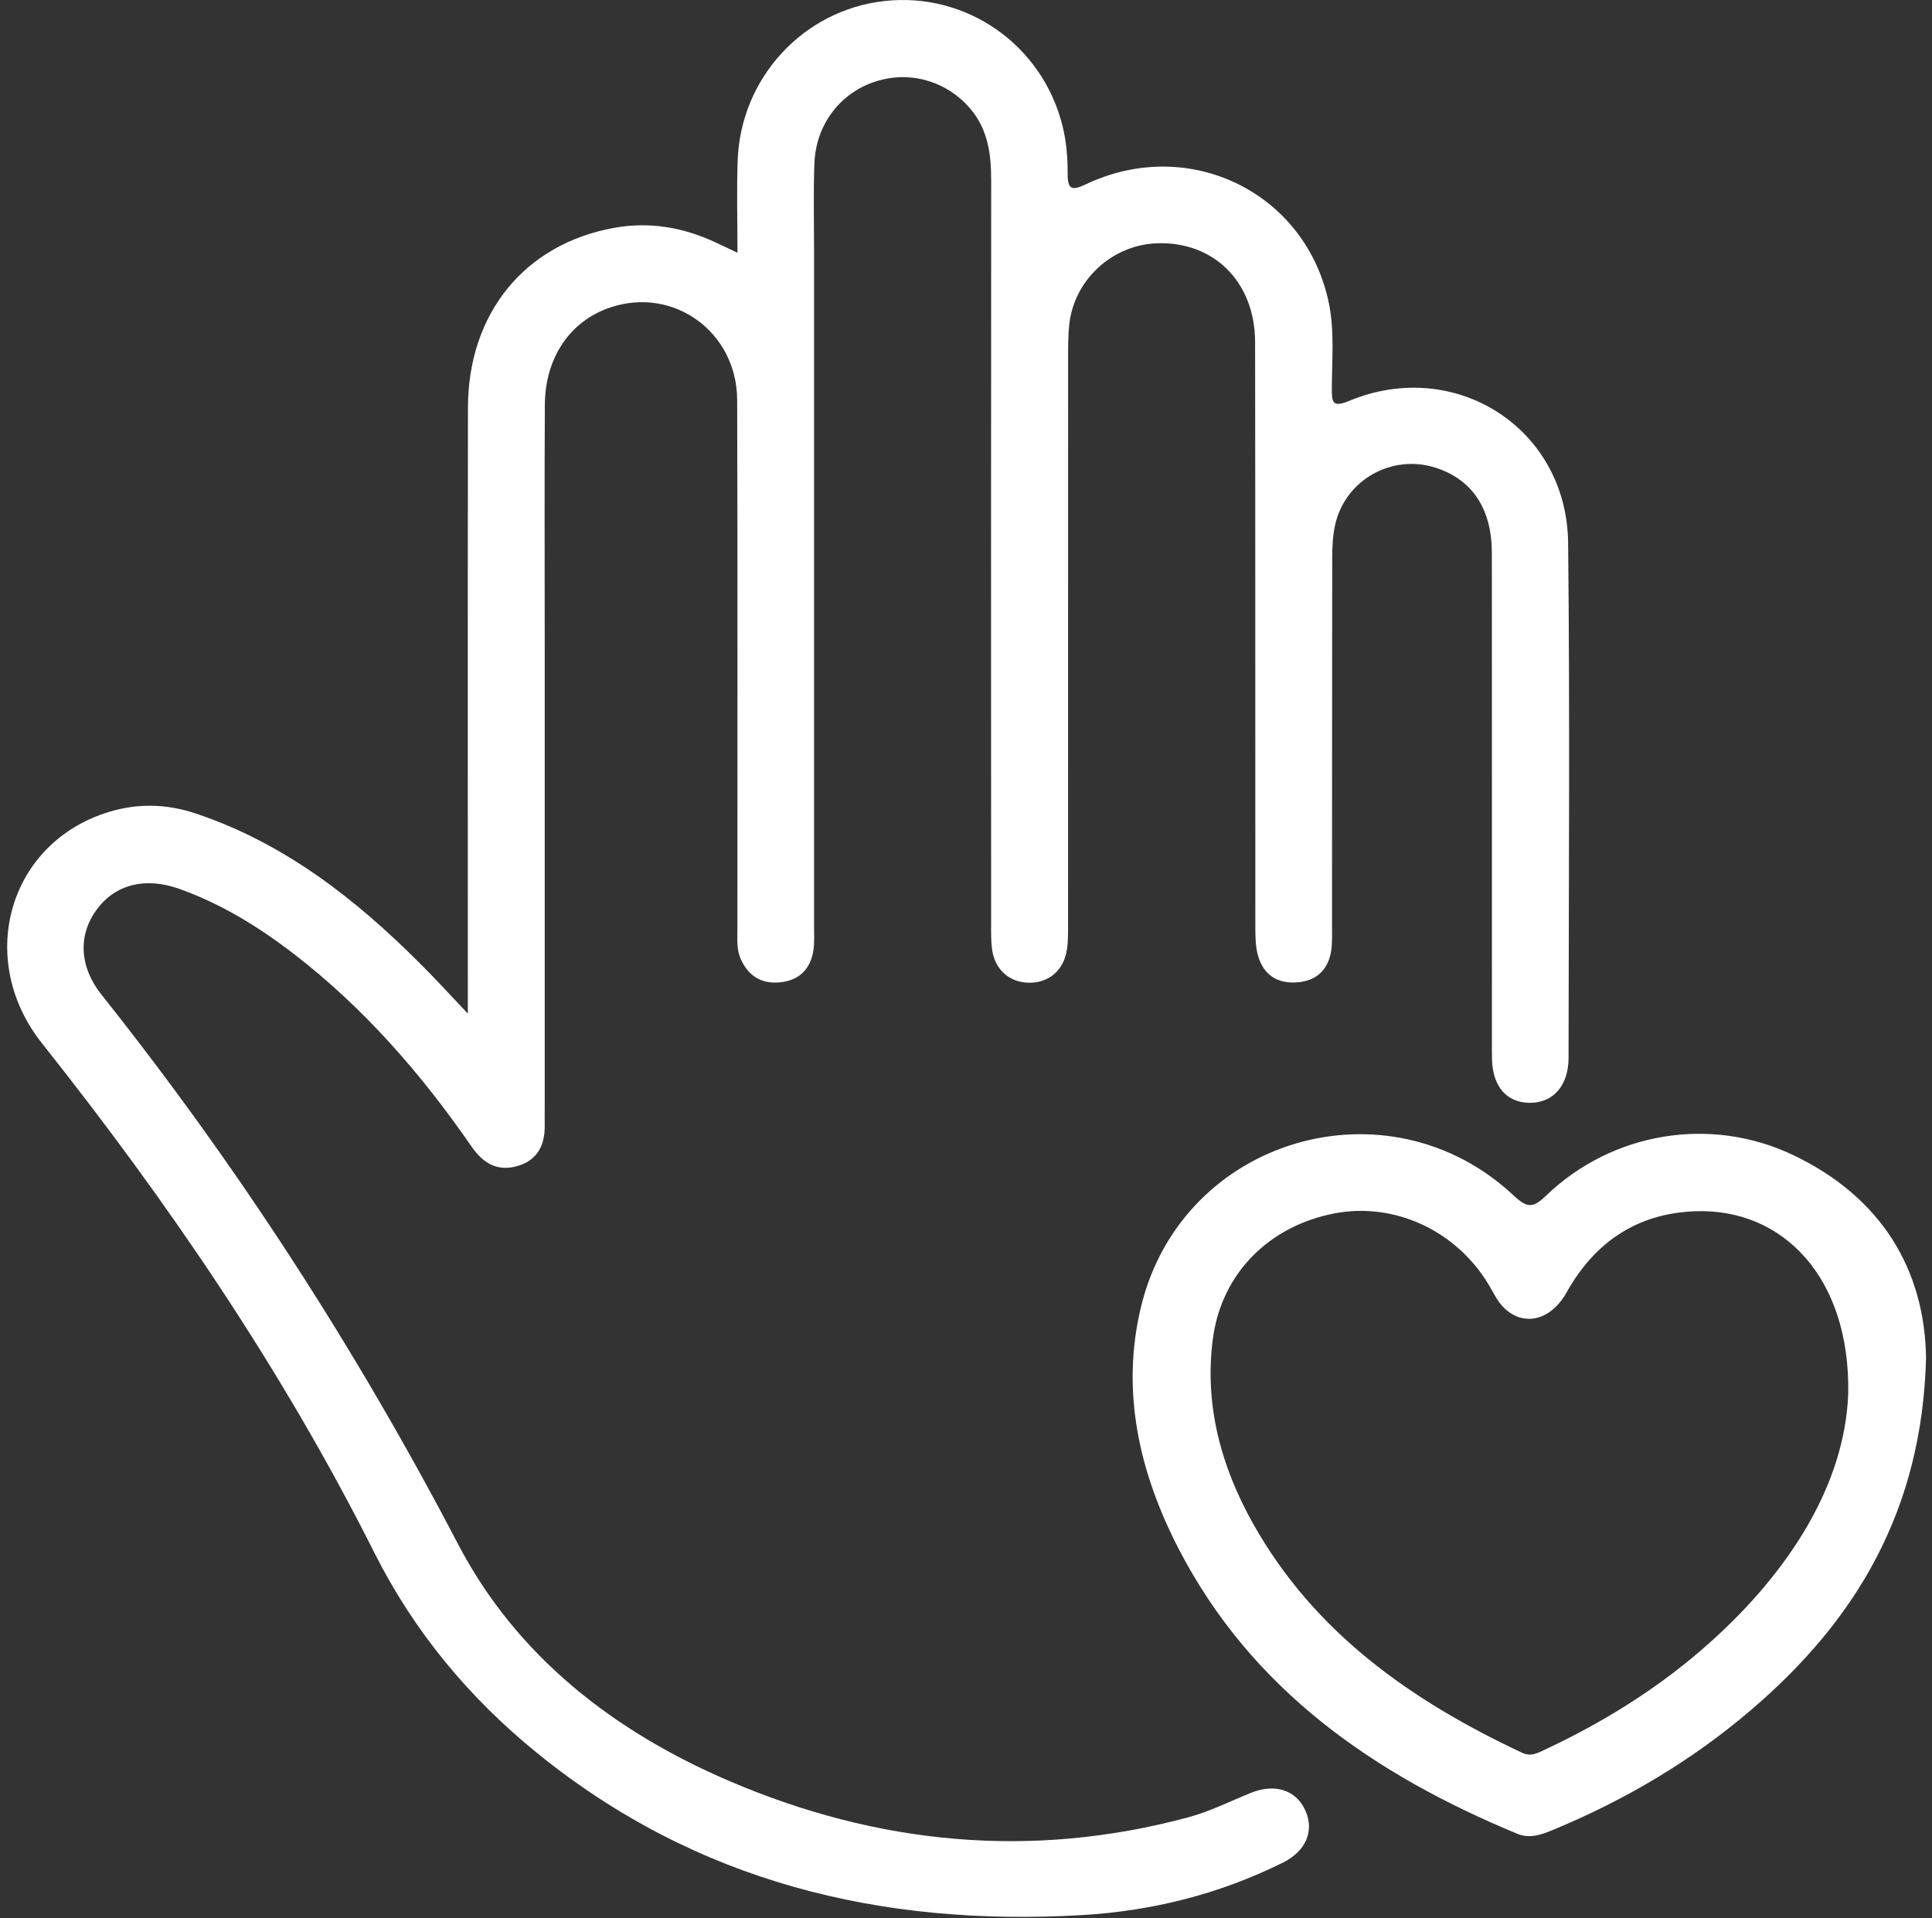
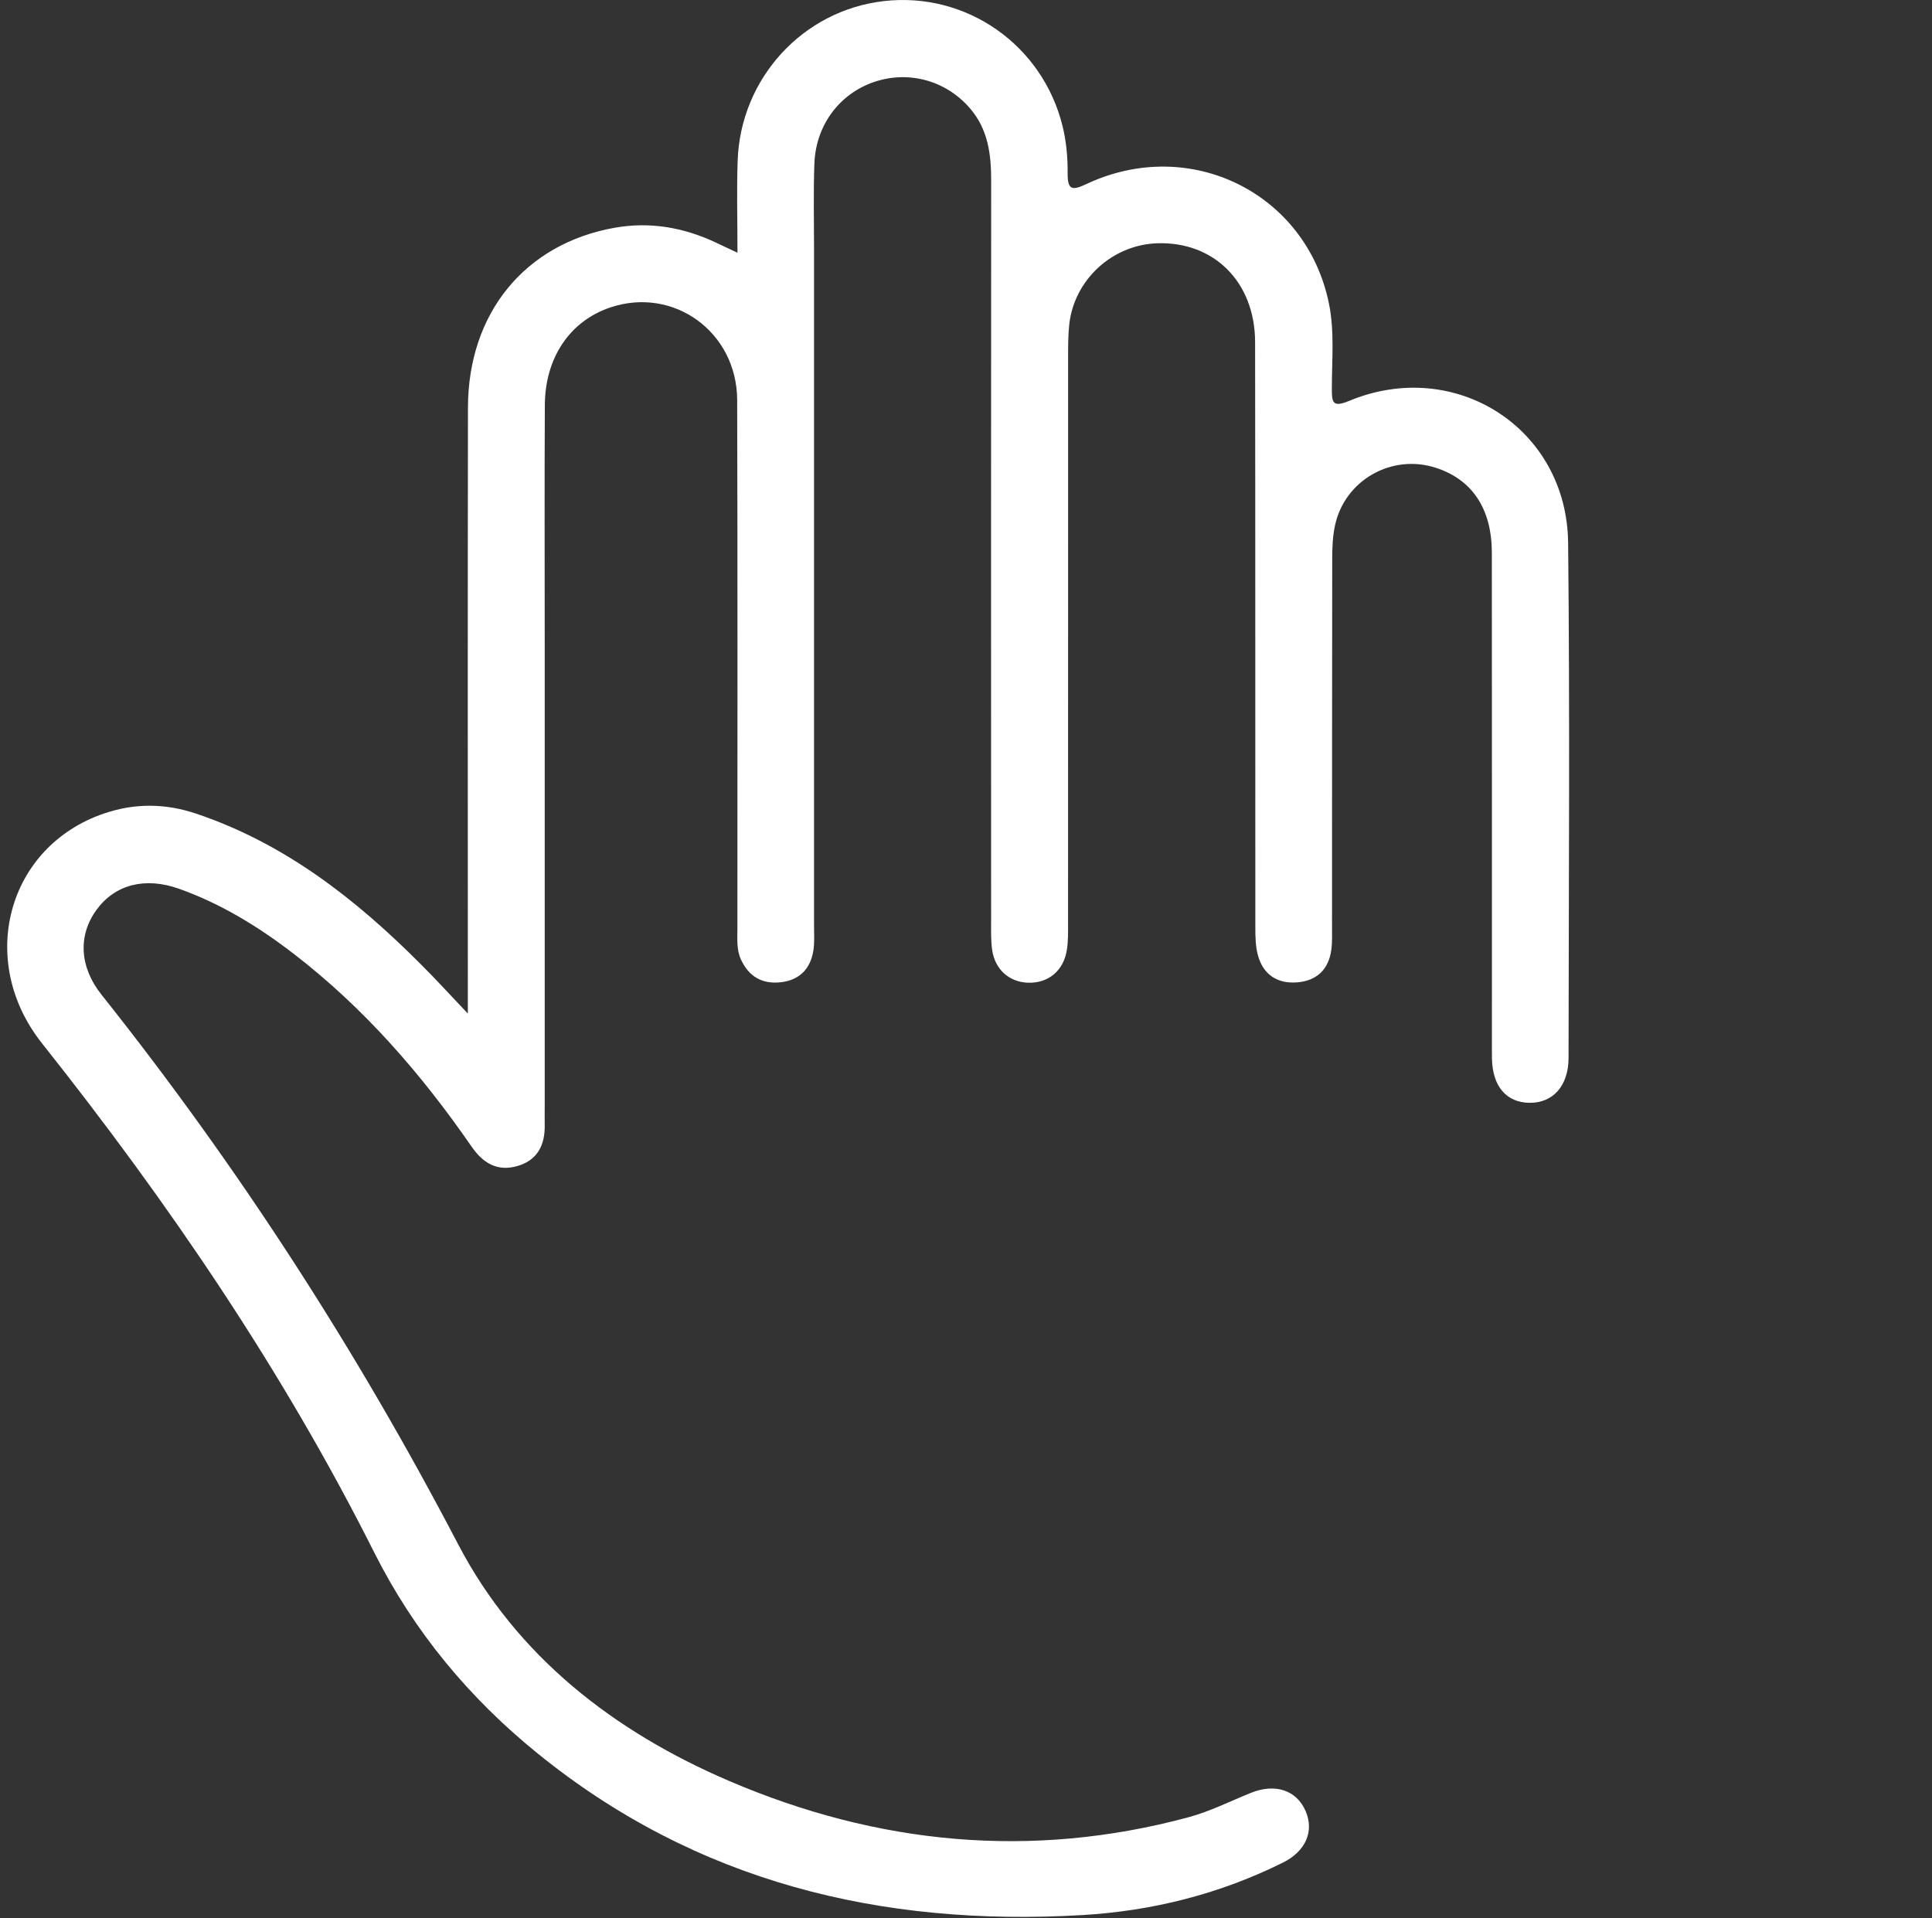
<svg xmlns="http://www.w3.org/2000/svg" width="141" height="140" viewBox="0 0 141 140" fill="none">
  <rect x="0" y="0" width="141" height="140" fill="#333333" stroke="none" />
  <path d="M34.143 73.975C34.143 72.961 34.143 72.369 34.143 71.777C34.143 57.77 34.13 43.76 34.152 29.753C34.161 22.853 38.315 17.787 44.851 16.624C47.408 16.168 49.856 16.589 52.198 17.681C52.677 17.905 53.155 18.133 53.822 18.445C53.822 16.08 53.76 13.905 53.835 11.733C54.041 5.702 58.607 0.749 64.516 0.078C70.517 -0.606 76.083 3.263 77.548 9.207C77.82 10.308 77.926 11.479 77.917 12.619C77.908 13.874 78.228 13.931 79.299 13.427C86.839 9.887 95.327 14.076 96.985 22.138C97.406 24.187 97.2 26.284 97.2 28.363C97.2 29.323 97.222 29.771 98.442 29.267C106.188 26.034 114.356 31.245 114.444 39.619C114.576 52.147 114.488 64.679 114.475 77.212C114.47 79.269 113.325 80.515 111.606 80.489C109.926 80.458 108.93 79.282 108.886 77.273C108.877 76.782 108.882 76.286 108.882 75.795C108.882 63.977 108.886 52.156 108.877 40.338C108.873 37.127 107.434 34.987 104.772 34.136C101.569 33.109 98.161 35.035 97.437 38.32C97.262 39.114 97.227 39.948 97.227 40.764C97.213 49.682 97.218 58.604 97.213 67.522C97.213 68.123 97.24 68.733 97.161 69.325C96.963 70.759 96.099 71.588 94.66 71.698C93.231 71.808 92.208 71.145 91.814 69.755C91.625 69.088 91.616 68.351 91.616 67.649C91.607 53.423 91.621 39.193 91.599 24.968C91.59 20.585 88.594 17.611 84.44 17.756C81.167 17.87 78.386 20.427 78.035 23.687C77.948 24.498 77.952 25.327 77.952 26.143C77.948 39.878 77.948 53.612 77.948 67.346C77.948 68 77.965 68.667 77.864 69.311C77.632 70.842 76.518 71.764 75.044 71.724C73.649 71.685 72.6 70.75 72.403 69.294C72.315 68.649 72.333 67.982 72.333 67.329C72.328 49.274 72.324 31.214 72.337 13.159C72.337 11.255 72.109 9.457 70.815 7.935C69.082 5.899 66.367 5.127 63.832 5.969C61.292 6.816 59.546 9.11 59.436 11.918C59.357 13.992 59.41 16.076 59.41 18.155C59.41 34.627 59.41 51.094 59.41 67.566C59.41 68.167 59.454 68.781 59.362 69.369C59.151 70.711 58.348 71.535 56.984 71.689C55.638 71.843 54.659 71.285 54.08 70.04C53.742 69.311 53.817 68.54 53.817 67.781C53.813 54.924 53.839 42.062 53.8 29.205C53.786 24.218 49.145 20.884 44.535 22.441C41.6 23.432 39.78 26.095 39.763 29.565C39.732 35.311 39.754 41.058 39.754 46.8C39.754 58.126 39.754 69.452 39.754 80.778C39.754 81.217 39.745 81.655 39.754 82.09C39.784 83.559 39.236 84.678 37.758 85.103C36.301 85.524 35.253 84.897 34.415 83.682C30.757 78.387 26.572 73.571 21.448 69.623C18.878 67.645 16.141 65.96 13.07 64.868C10.592 63.986 8.398 64.552 7.047 66.399C5.688 68.259 5.788 70.562 7.407 72.597C17.378 85.129 26.011 98.495 33.433 112.704C37.701 120.876 44.798 126.376 53.212 129.982C64.042 134.623 75.25 135.724 86.721 132.636C88.291 132.215 89.774 131.465 91.292 130.851C93.059 130.136 94.625 130.649 95.288 132.184C95.919 133.654 95.305 135.11 93.625 135.944C89.006 138.238 84.089 139.475 78.965 139.773C64.31 140.624 50.825 137.374 39.223 127.964C34.244 123.924 30.222 119.095 27.313 113.309C20.637 100.013 12.303 87.783 3.064 76.146C-1.726 70.11 0.533 61.784 7.583 59.376C9.837 58.604 12.074 58.626 14.334 59.389C20.773 61.56 25.949 65.605 30.669 70.334C31.753 71.408 32.779 72.536 34.143 73.975Z" fill="white" />
-   <path d="M140.566 99.084C140.285 110.235 135.46 118.249 127.81 124.789C123.498 128.478 118.668 131.338 113.426 133.519C112.562 133.878 111.685 134.229 110.737 133.839C100.315 129.522 91.375 123.368 86.041 113.081C83.163 107.532 81.76 101.545 83.29 95.307C86.295 83.06 101.289 78.647 110.478 87.262C111.479 88.201 111.895 88.17 112.86 87.24C117.655 82.643 124.805 81.428 130.828 84.284C137.351 87.372 140.465 92.715 140.566 99.084ZM134.885 101.729C135.048 93.294 130.157 88.161 123.704 88.403C119.493 88.561 116.387 90.648 114.33 94.329C113.15 96.439 111.079 96.877 109.645 95.329C109.246 94.899 108.987 94.329 108.68 93.816C106.311 89.824 101.78 87.714 97.385 88.561C92.638 89.473 89.164 92.921 88.524 97.663C87.874 102.488 89.103 107.015 91.449 111.2C95.924 119.17 103.004 124.131 111.075 127.921C111.751 128.237 112.233 127.934 112.764 127.689C117.093 125.662 121.116 123.153 124.691 119.968C130.679 114.643 134.64 108.265 134.885 101.729Z" fill="white" />
</svg>